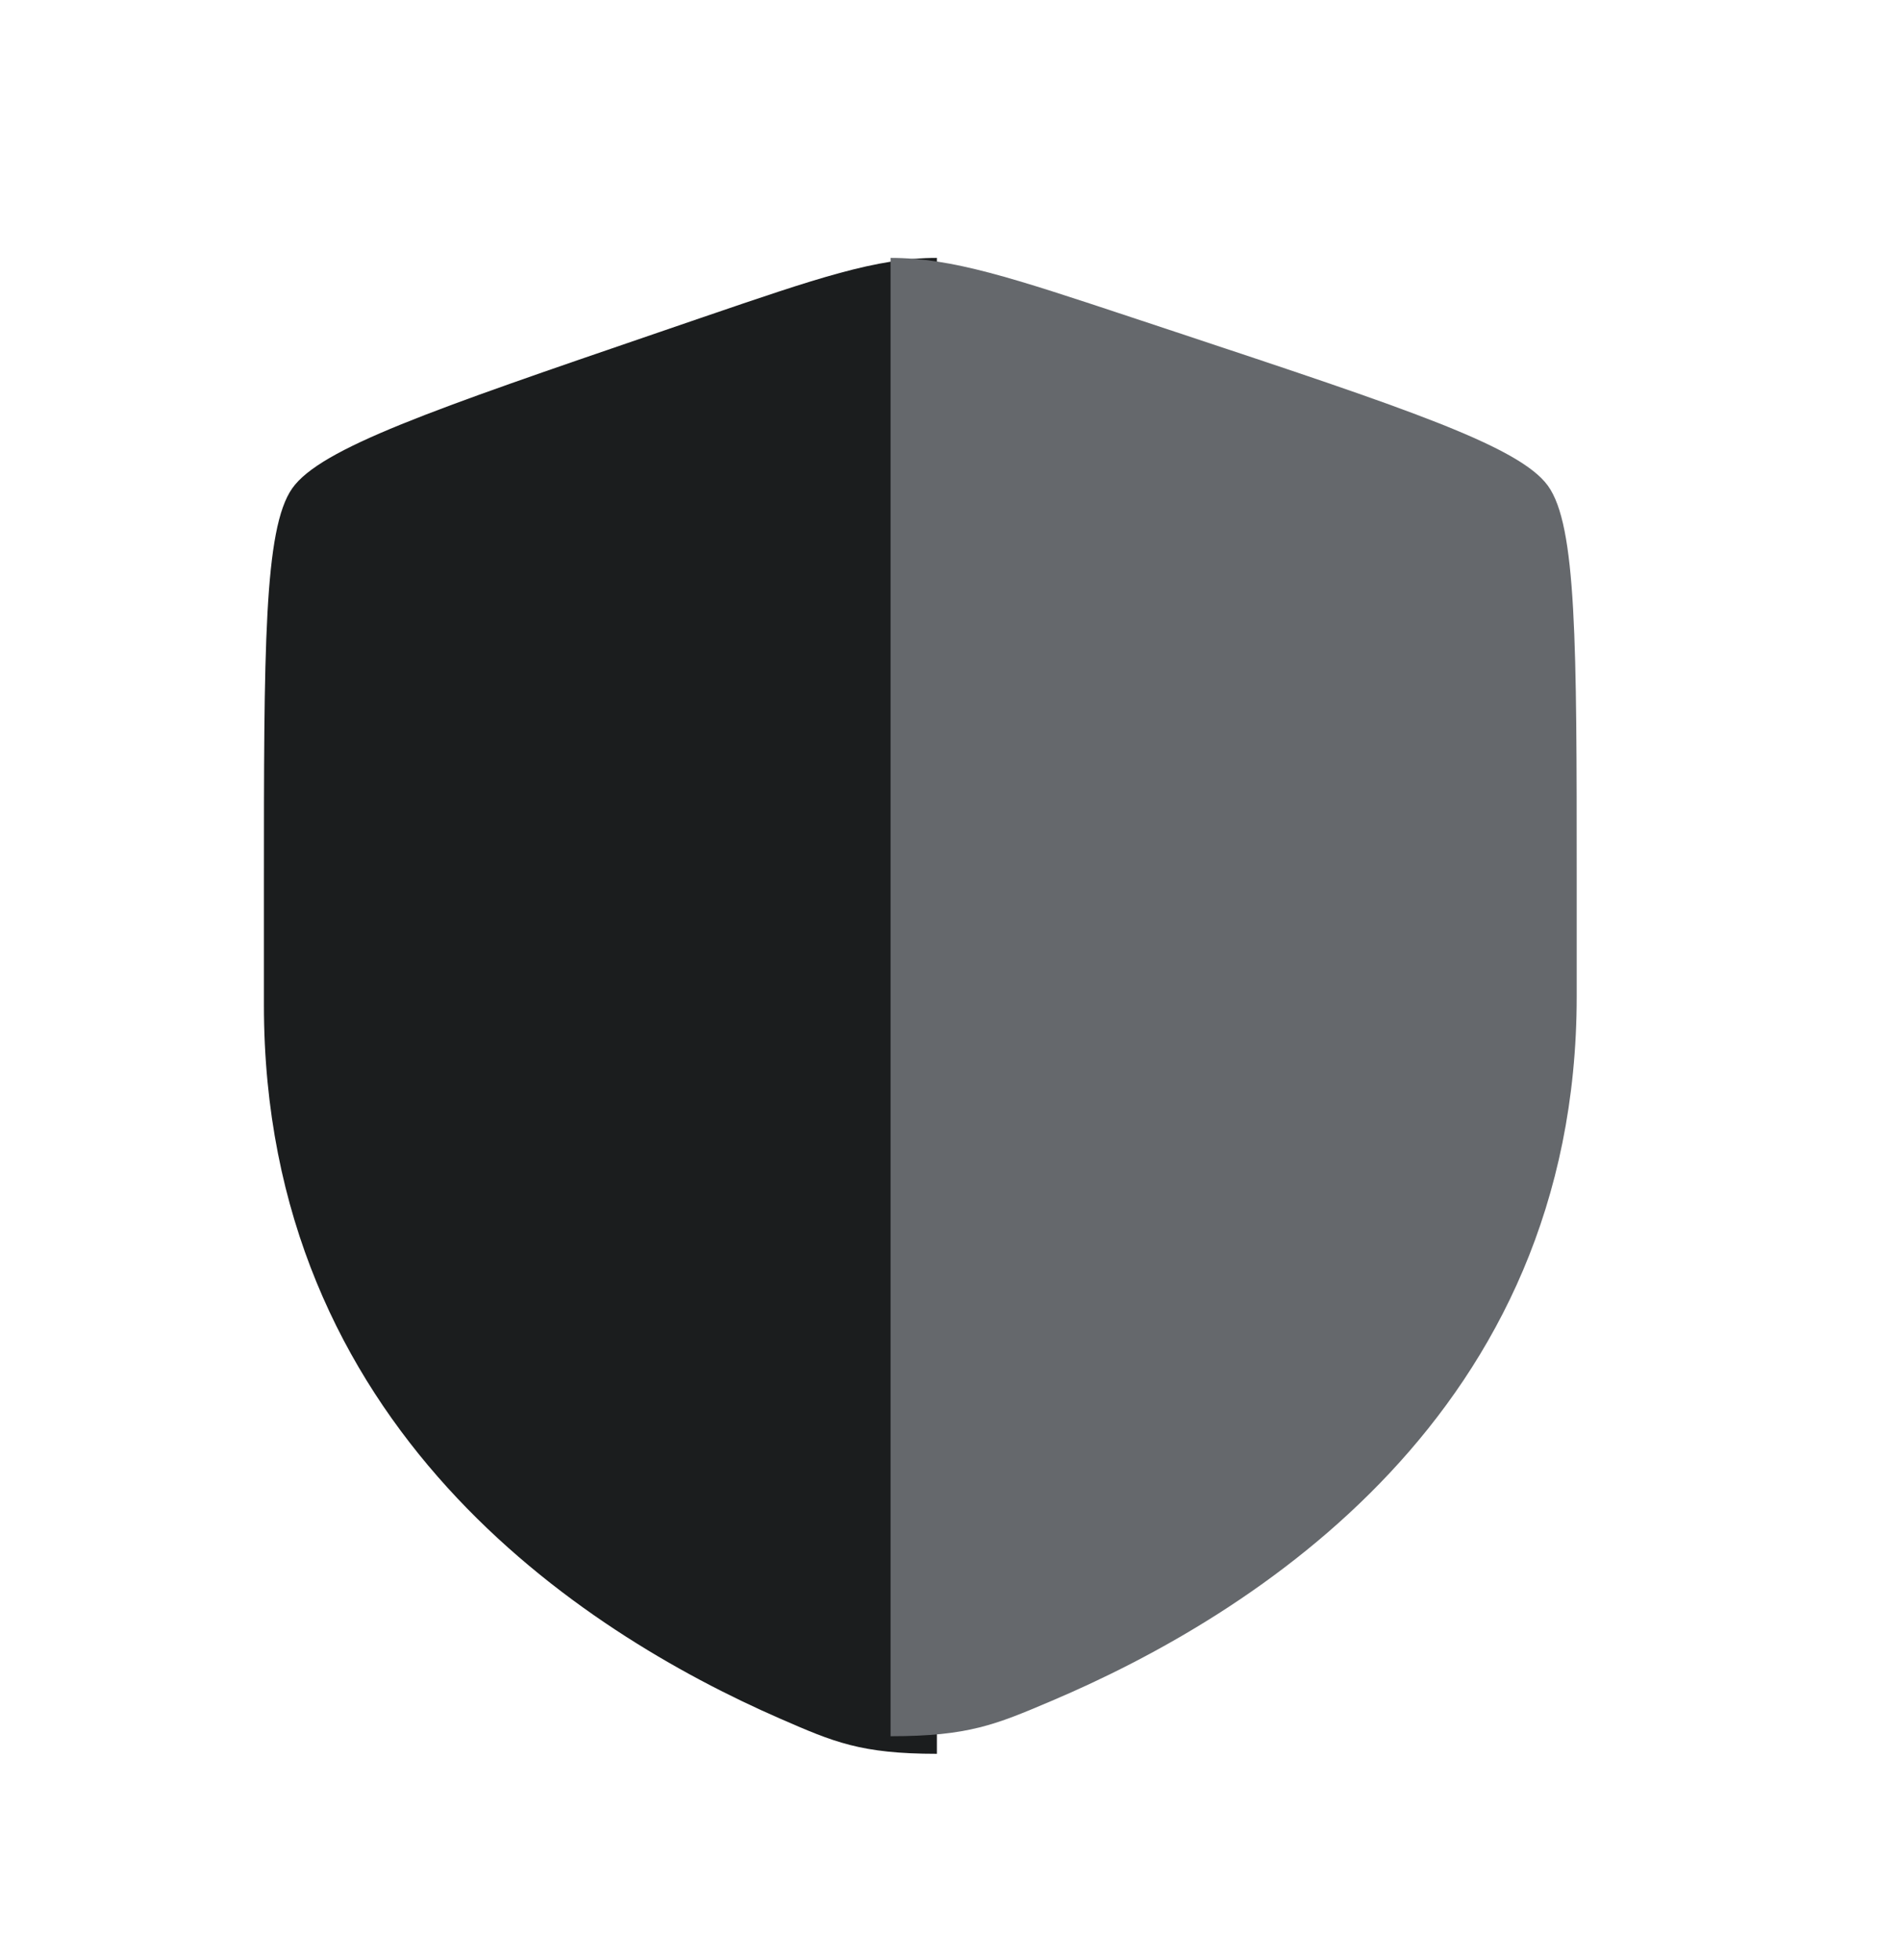
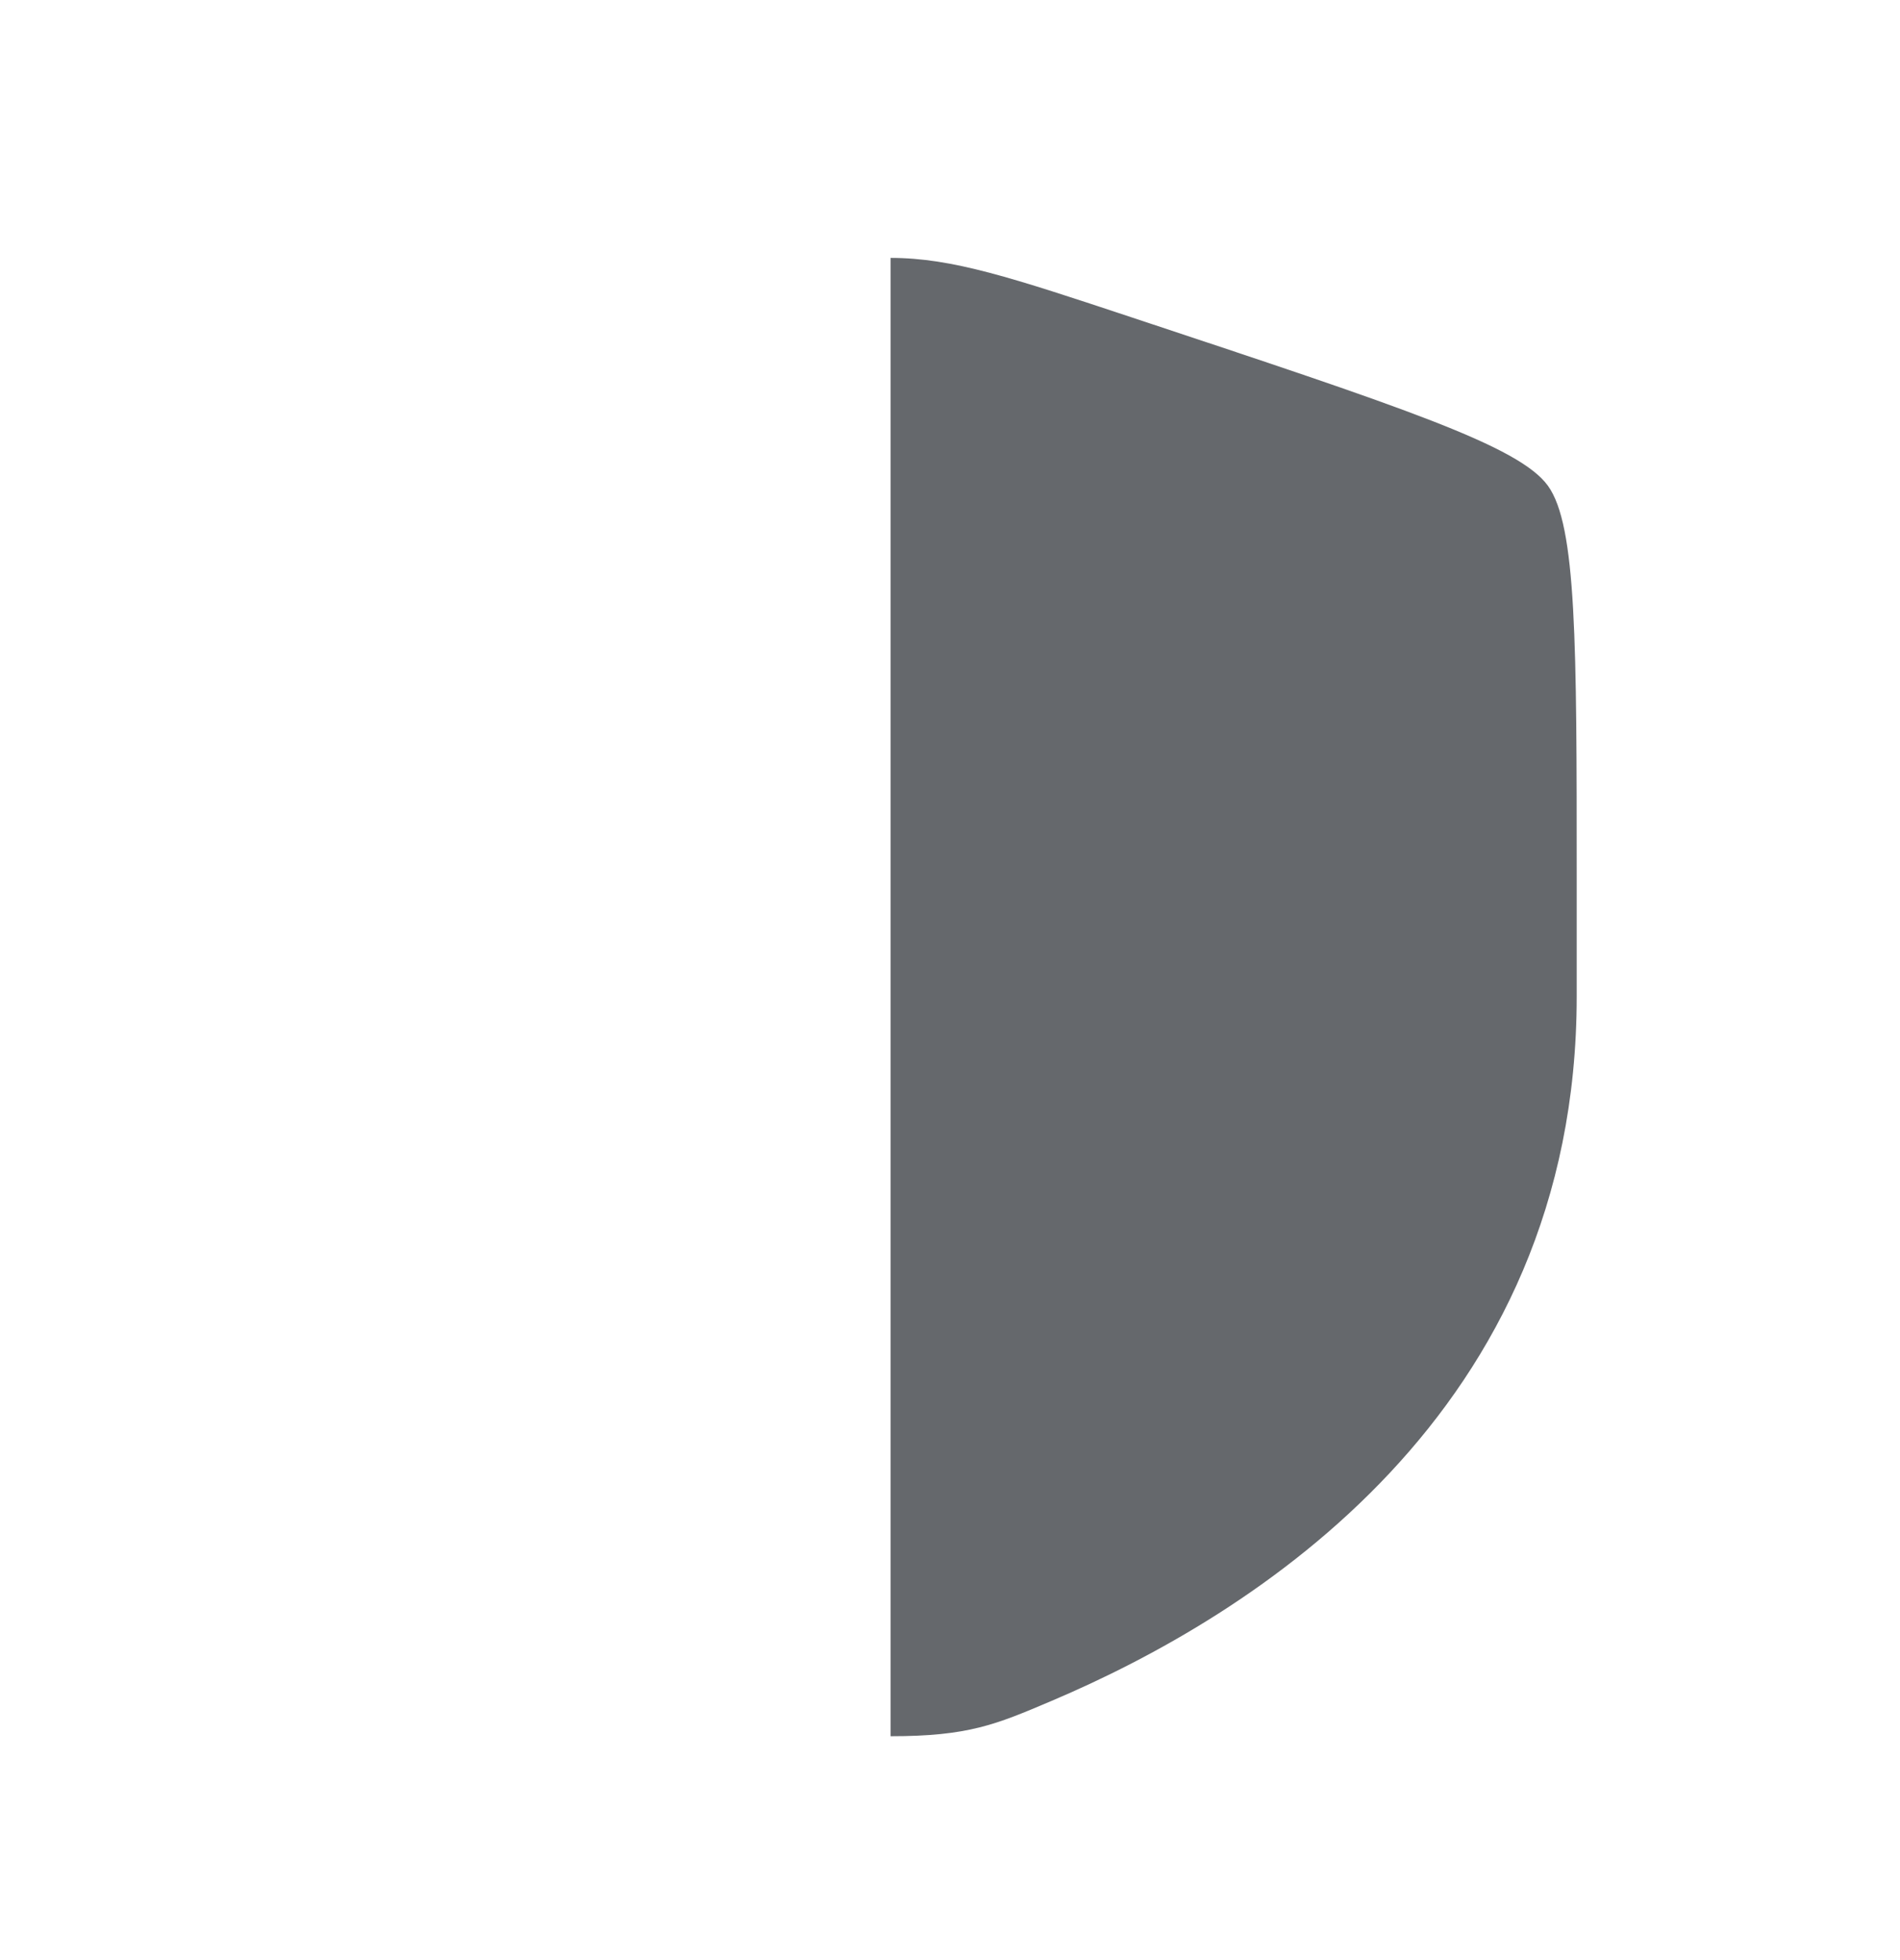
<svg xmlns="http://www.w3.org/2000/svg" width="32" height="33" viewBox="0 0 32 33" fill="none">
-   <path fill-rule="evenodd" clip-rule="evenodd" d="M4.921 8.223C4.445 8.901 4.445 10.914 4.445 14.941V16.924C4.445 24.023 9.783 27.469 13.132 28.932C14.041 29.328 14.495 29.527 15.779 29.527V4.342C14.757 4.342 13.77 4.68 11.796 5.355L11.075 5.602C7.289 6.898 5.396 7.546 4.921 8.223Z" fill="#1B1D1E" />
-   <path fill-rule="evenodd" clip-rule="evenodd" d="M26.07 8.178C26.555 8.847 26.555 10.837 26.555 14.816V16.776C26.555 23.792 21.112 27.197 17.697 28.642C16.771 29.035 16.308 29.231 14.999 29.231V4.342C16.041 4.342 17.047 4.676 19.059 5.343L19.795 5.587C23.655 6.868 25.585 7.508 26.07 8.178Z" fill="#65686C" />
+   <path fill-rule="evenodd" clip-rule="evenodd" d="M26.07 8.178C26.555 8.847 26.555 10.837 26.555 14.816V16.776C26.555 23.792 21.112 27.197 17.697 28.642C16.771 29.035 16.308 29.231 14.999 29.231V4.342C16.041 4.342 17.047 4.676 19.059 5.343C23.655 6.868 25.585 7.508 26.07 8.178Z" fill="#65686C" />
</svg>